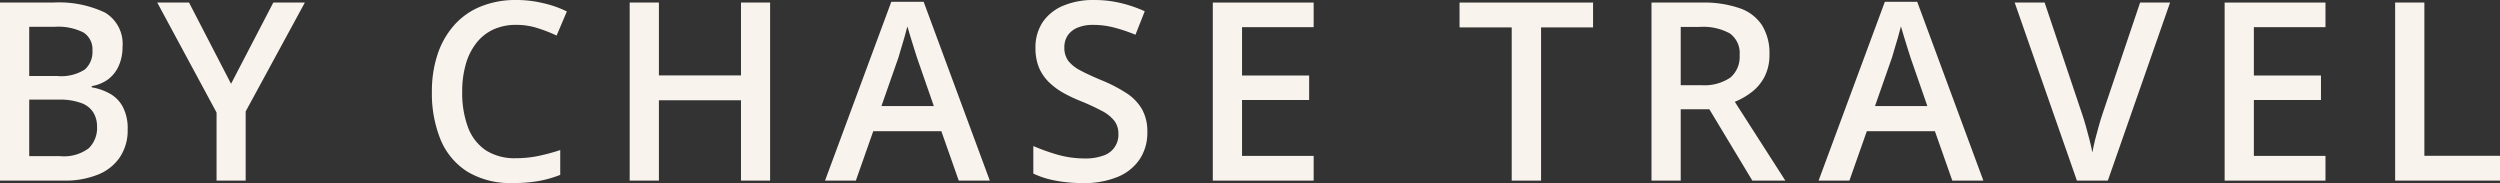
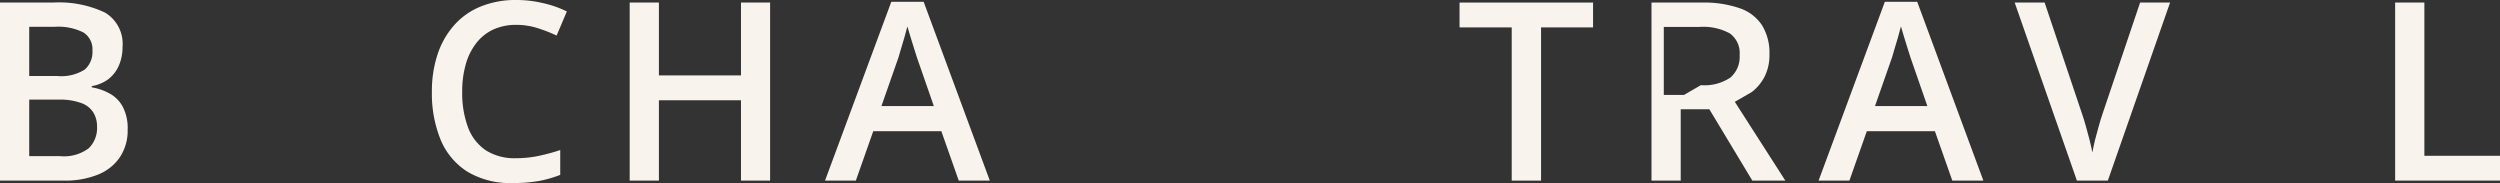
<svg xmlns="http://www.w3.org/2000/svg" id="By_Chase_Travel" data-name="By Chase Travel" width="254.034" height="18.601" viewBox="0 0 254.034 18.601">
  <rect x="0" y="0" width="254.034" height="18.601" fill="#333333" stroke="none" />
  <defs>
    <clipPath id="clip-path">
      <rect id="Rectangle_3" data-name="Rectangle 3" width="254.034" height="18.601" transform="translate(0 0)" fill="none" />
    </clipPath>
  </defs>
  <path id="Path_8" data-name="Path 8" d="M75.295.26v7.4H66.954V.26h-2.97V18.353h2.97V10.185h8.341v8.168h2.958V.26Z" fill="#f9f3ed" />
-   <path id="Path_9" data-name="Path 9" d="M27.772.26,23.478,8.515,19.208.26h-3.23l6.027,11.175v6.918h2.958V11.324L30.977.26Z" fill="#f9f3ed" />
  <g id="Group_5" data-name="Group 5">
    <g id="Group_4" data-name="Group 4" clip-path="url(#clip-path)">
      <path id="Path_10" data-name="Path 10" d="M11.187,9.53a5.664,5.664,0,0,0-1.868-.656V8.75a3.912,3.912,0,0,0,1.707-.718,3.467,3.467,0,0,0,1.052-1.374,4.6,4.6,0,0,0,.372-1.881,3.693,3.693,0,0,0-1.782-3.5A10.927,10.927,0,0,0,5.383.26H0V18.353H6.5a8.878,8.878,0,0,0,3.44-.606,4.836,4.836,0,0,0,2.24-1.77,4.892,4.892,0,0,0,.792-2.821,4.709,4.709,0,0,0-.482-2.278,3.307,3.307,0,0,0-1.3-1.348M2.97,2.723H5.544a5.729,5.729,0,0,1,2.921.569,2.011,2.011,0,0,1,.928,1.857,2.365,2.365,0,0,1-.78,1.918,4.454,4.454,0,0,1-2.8.656H2.97ZM9.022,15.061a4.19,4.19,0,0,1-2.921.805H2.97V10.124H5.953a6.254,6.254,0,0,1,2.3.346,2.368,2.368,0,0,1,1.226.953,2.721,2.721,0,0,1,.383,1.46,2.87,2.87,0,0,1-.841,2.178" fill="#f9f3ed" />
      <path id="Path_11" data-name="Path 11" d="M48.416,4.357a4.676,4.676,0,0,1,1.72-1.362,5.535,5.535,0,0,1,2.326-.47,7.064,7.064,0,0,1,2.129.322,15.131,15.131,0,0,1,1.968.767L57.6,1.164A10.836,10.836,0,0,0,55.148.31,11.626,11.626,0,0,0,52.475,0,9.358,9.358,0,0,0,48.8.681,7.192,7.192,0,0,0,46.114,2.6a8.428,8.428,0,0,0-1.658,2.946,11.82,11.82,0,0,0-.57,3.762,12.427,12.427,0,0,0,.891,4.9A7.024,7.024,0,0,0,47.5,17.45,8.509,8.509,0,0,0,52.1,18.6a15.137,15.137,0,0,0,2.6-.2,11.58,11.58,0,0,0,2.228-.631V15.247a19.862,19.862,0,0,1-2.252.606,11.116,11.116,0,0,1-2.24.223,5.442,5.442,0,0,1-3.069-.8,4.857,4.857,0,0,1-1.807-2.327,9.967,9.967,0,0,1-.594-3.626A9.916,9.916,0,0,1,47.339,6.5a6.133,6.133,0,0,1,1.077-2.141" fill="#f9f3ed" />
      <path id="Path_12" data-name="Path 12" d="M191.525.186l-6.732,18.167h3.131l1.77-5.024h6.918l1.769,5.024h3.156L194.817.186Zm-1,10.593,1.733-4.95c.057-.2.14-.478.247-.841s.231-.751.347-1.164.226-.8.309-1.138q.125.42.309,1.039t.372,1.2q.185.582.284.9l1.72,4.95Z" fill="#f9f3ed" />
-       <path id="Path_13" data-name="Path 13" d="M226.053,18.353H236.3V15.841h-7.277v-5.68h6.819V7.673h-6.819V2.76H236.3V.26H226.053Z" fill="#f9f3ed" />
      <path id="Path_14" data-name="Path 14" d="M213.64,11.584q-.173.507-.371,1.213t-.384,1.423q-.172.717-.272,1.275-.1-.558-.284-1.275t-.384-1.423q-.2-.706-.371-1.2L207.762.26h-3.044l6.324,18.093h3.143L220.509.26h-3.045Z" fill="#f9f3ed" />
      <path id="Path_15" data-name="Path 15" d="M246.349.26h-2.97V18.353h10.655V15.829h-7.685Z" fill="#f9f3ed" />
      <path id="Path_16" data-name="Path 16" d="M90.566.186,83.834,18.353h3.131l1.77-5.024h6.918l1.769,5.024h3.156L93.858.186Zm-1,10.593L91.3,5.829c.057-.2.14-.478.247-.841s.231-.751.347-1.164.227-.8.309-1.138q.125.42.309,1.039t.372,1.2q.185.582.284.9l1.721,4.95Z" fill="#f9f3ed" />
-       <path id="Path_17" data-name="Path 17" d="M123.238,18.353h10.247V15.841h-7.277v-5.68h6.819V7.673h-6.819V2.76h7.277V.26H123.238Z" fill="#f9f3ed" />
-       <path id="Path_18" data-name="Path 18" d="M178,9.356A4.694,4.694,0,0,0,179.3,7.8a4.823,4.823,0,0,0,.5-2.277,5.341,5.341,0,0,0-.755-2.958A4.407,4.407,0,0,0,176.762.83,11.143,11.143,0,0,0,172.9.26h-5.086V18.353h2.97V11.1h2.908l4.369,7.252h3.354l-5.136-8.007a7.3,7.3,0,0,0,1.72-.99m-5.16-.7h-2.055V2.735H172.7a5.659,5.659,0,0,1,3.069.656,2.459,2.459,0,0,1,1,2.228,2.754,2.754,0,0,1-.941,2.265,4.691,4.691,0,0,1-2.994.767" fill="#f9f3ed" />
-       <path id="Path_19" data-name="Path 19" d="M114.414,9.431a15.393,15.393,0,0,0-2.537-1.3q-1.3-.544-2.129-.99a3.673,3.673,0,0,1-1.212-.978,2.259,2.259,0,0,1-.384-1.336,2.154,2.154,0,0,1,.334-1.213,2.23,2.23,0,0,1,1-.8,4,4,0,0,1,1.6-.285,8.392,8.392,0,0,1,2.129.272,16.828,16.828,0,0,1,2.165.73l.941-2.388A13.712,13.712,0,0,0,113.845.3a11.547,11.547,0,0,0-2.673-.3,7.885,7.885,0,0,0-3.144.582,4.729,4.729,0,0,0-2.079,1.671,4.6,4.6,0,0,0-.73,2.623,5.15,5.15,0,0,0,.359,2.005,4.663,4.663,0,0,0,1,1.461,6.971,6.971,0,0,0,1.436,1.076,14.746,14.746,0,0,0,1.708.817,22.23,22.23,0,0,1,2.178,1,3.948,3.948,0,0,1,1.312,1.015,2.154,2.154,0,0,1,.433,1.361,2.208,2.208,0,0,1-1.51,2.191,5.252,5.252,0,0,1-1.906.3,10.168,10.168,0,0,1-2.772-.384A20.375,20.375,0,0,1,105,14.839v2.8a9.287,9.287,0,0,0,1.448.533,13.073,13.073,0,0,0,1.708.321,15.318,15.318,0,0,0,1.893.112,8.907,8.907,0,0,0,3.49-.619,4.922,4.922,0,0,0,2.253-1.782,4.808,4.808,0,0,0,.792-2.772,4.58,4.58,0,0,0-.557-2.364,4.892,4.892,0,0,0-1.609-1.633" fill="#f9f3ed" />
+       <path id="Path_18" data-name="Path 18" d="M178,9.356A4.694,4.694,0,0,0,179.3,7.8a4.823,4.823,0,0,0,.5-2.277,5.341,5.341,0,0,0-.755-2.958A4.407,4.407,0,0,0,176.762.83,11.143,11.143,0,0,0,172.9.26h-5.086V18.353h2.97V11.1h2.908l4.369,7.252h3.354l-5.136-8.007m-5.16-.7h-2.055V2.735H172.7a5.659,5.659,0,0,1,3.069.656,2.459,2.459,0,0,1,1,2.228,2.754,2.754,0,0,1-.941,2.265,4.691,4.691,0,0,1-2.994.767" fill="#f9f3ed" />
      <path id="Path_20" data-name="Path 20" d="M148.31,2.785h5.3V18.353h2.983V2.785h5.284V.26H148.31Z" fill="#f9f3ed" />
    </g>
  </g>
</svg>